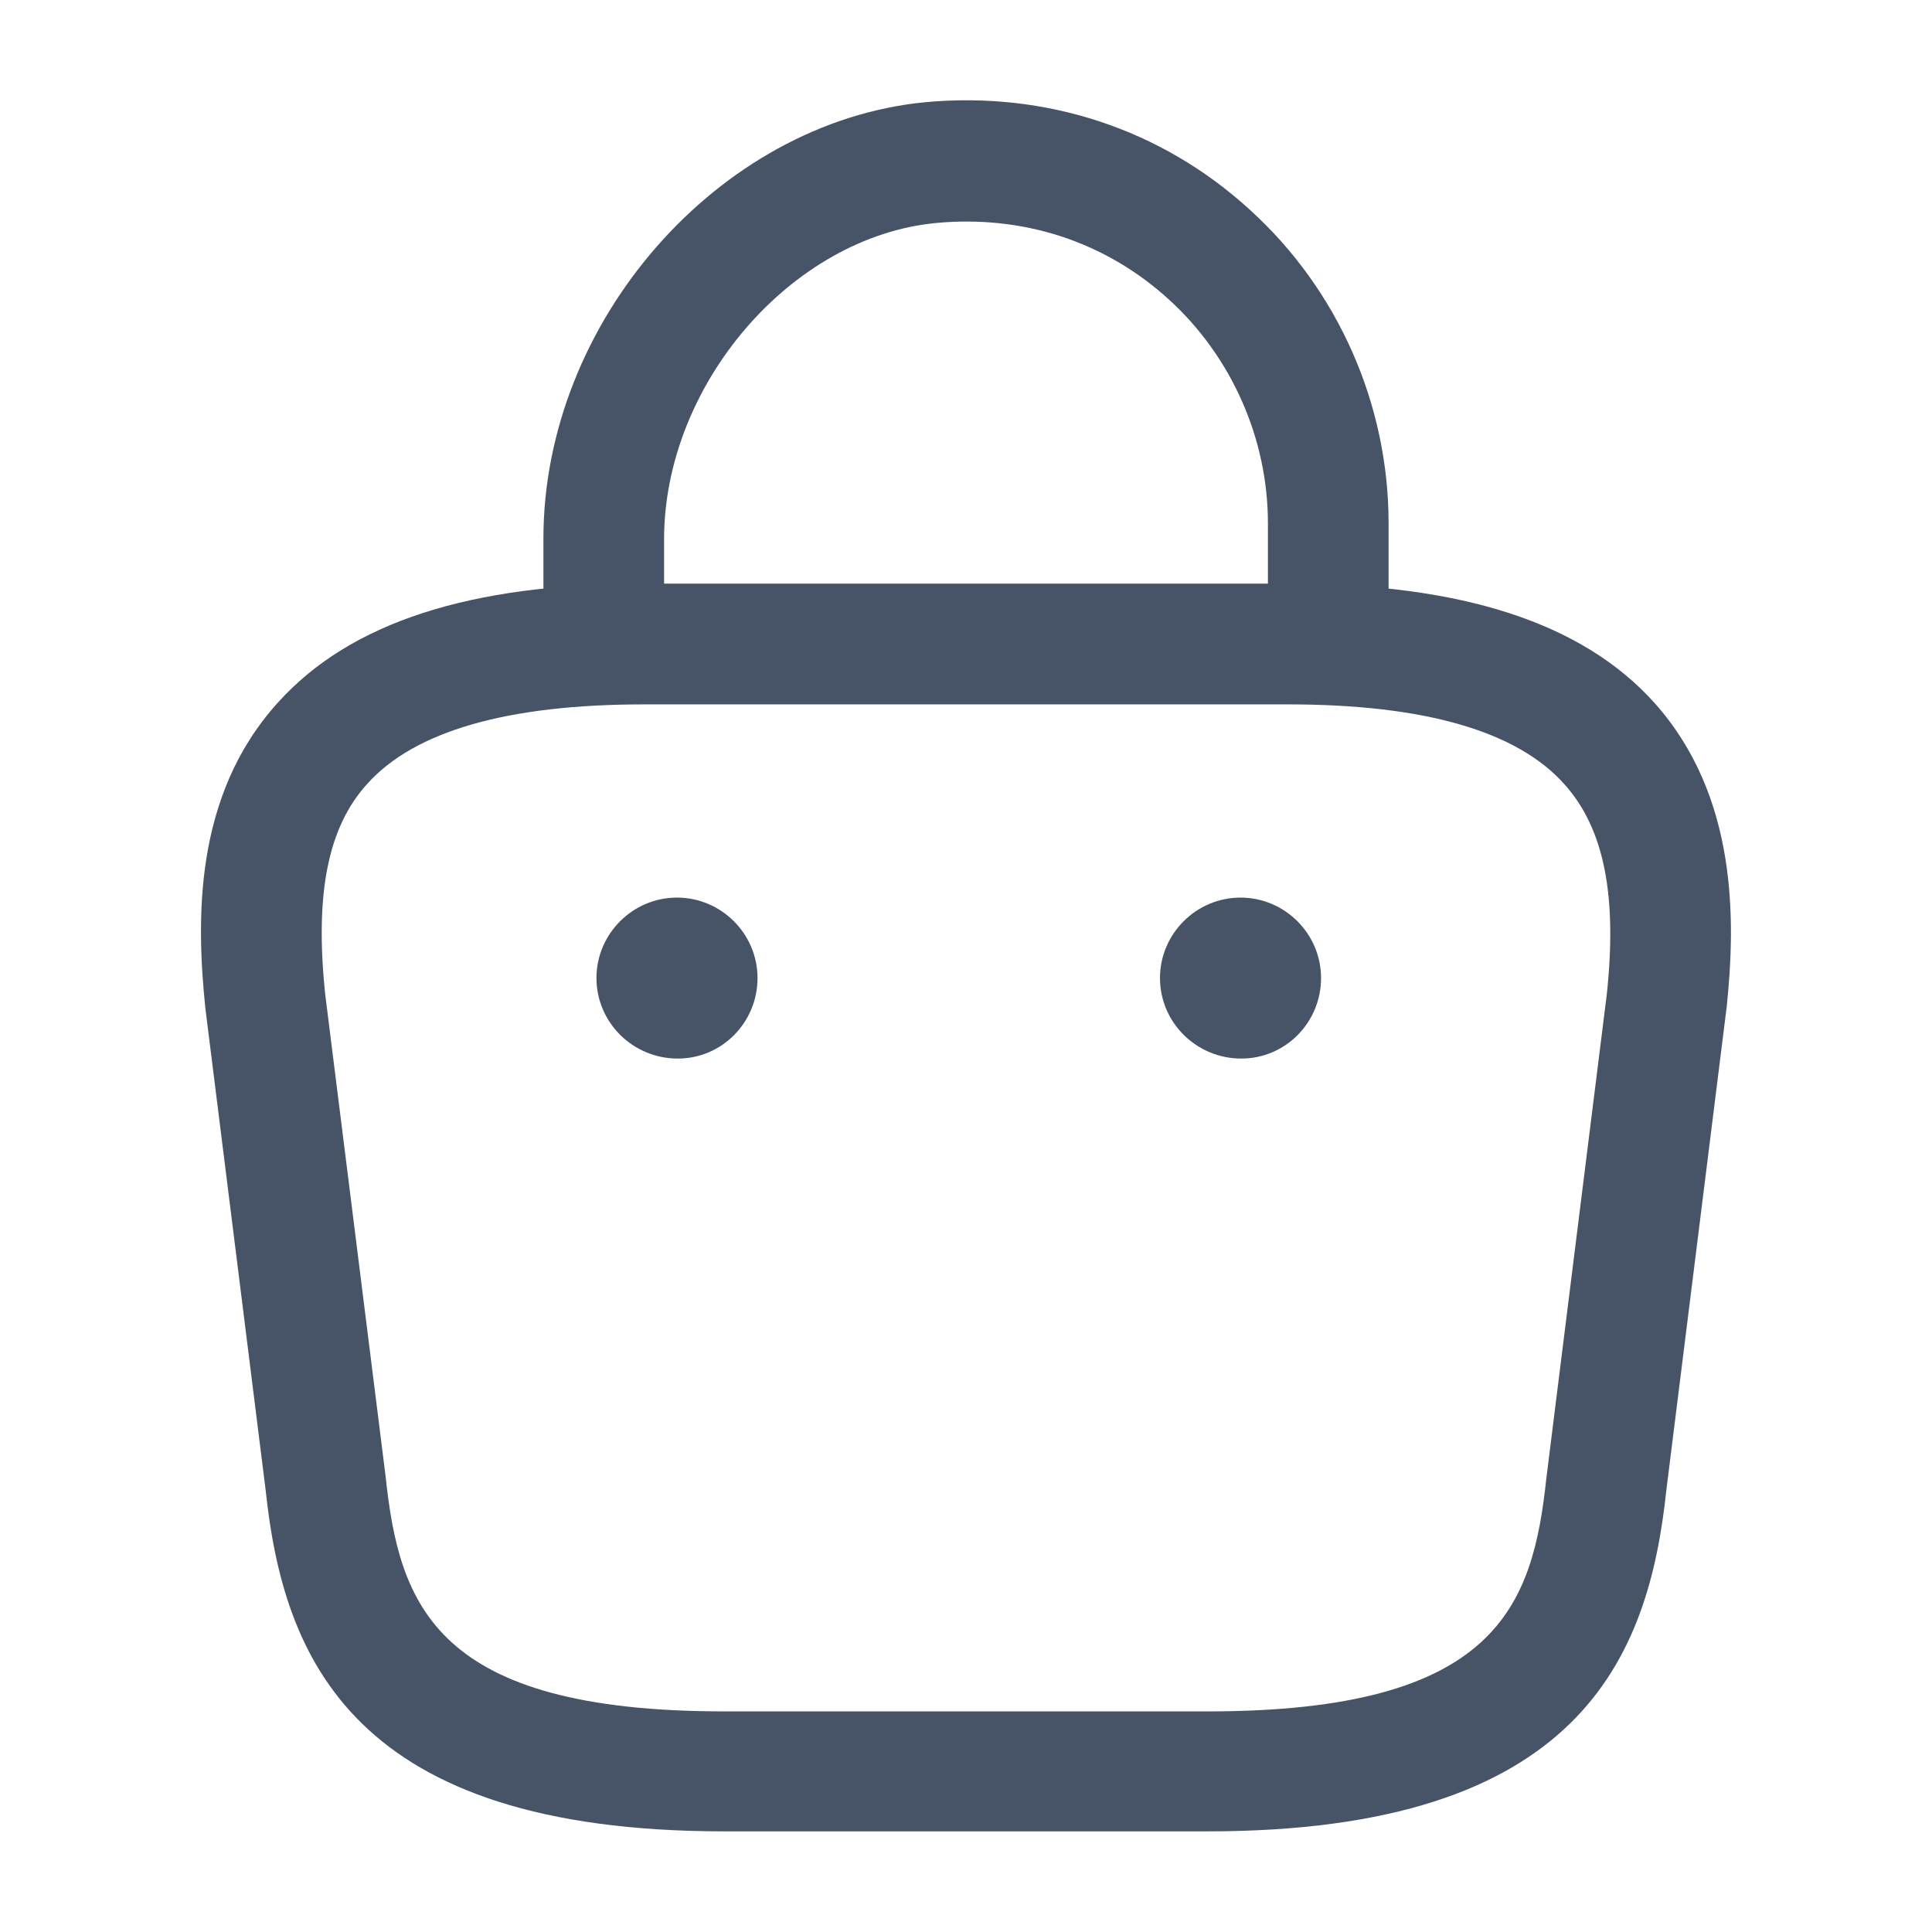
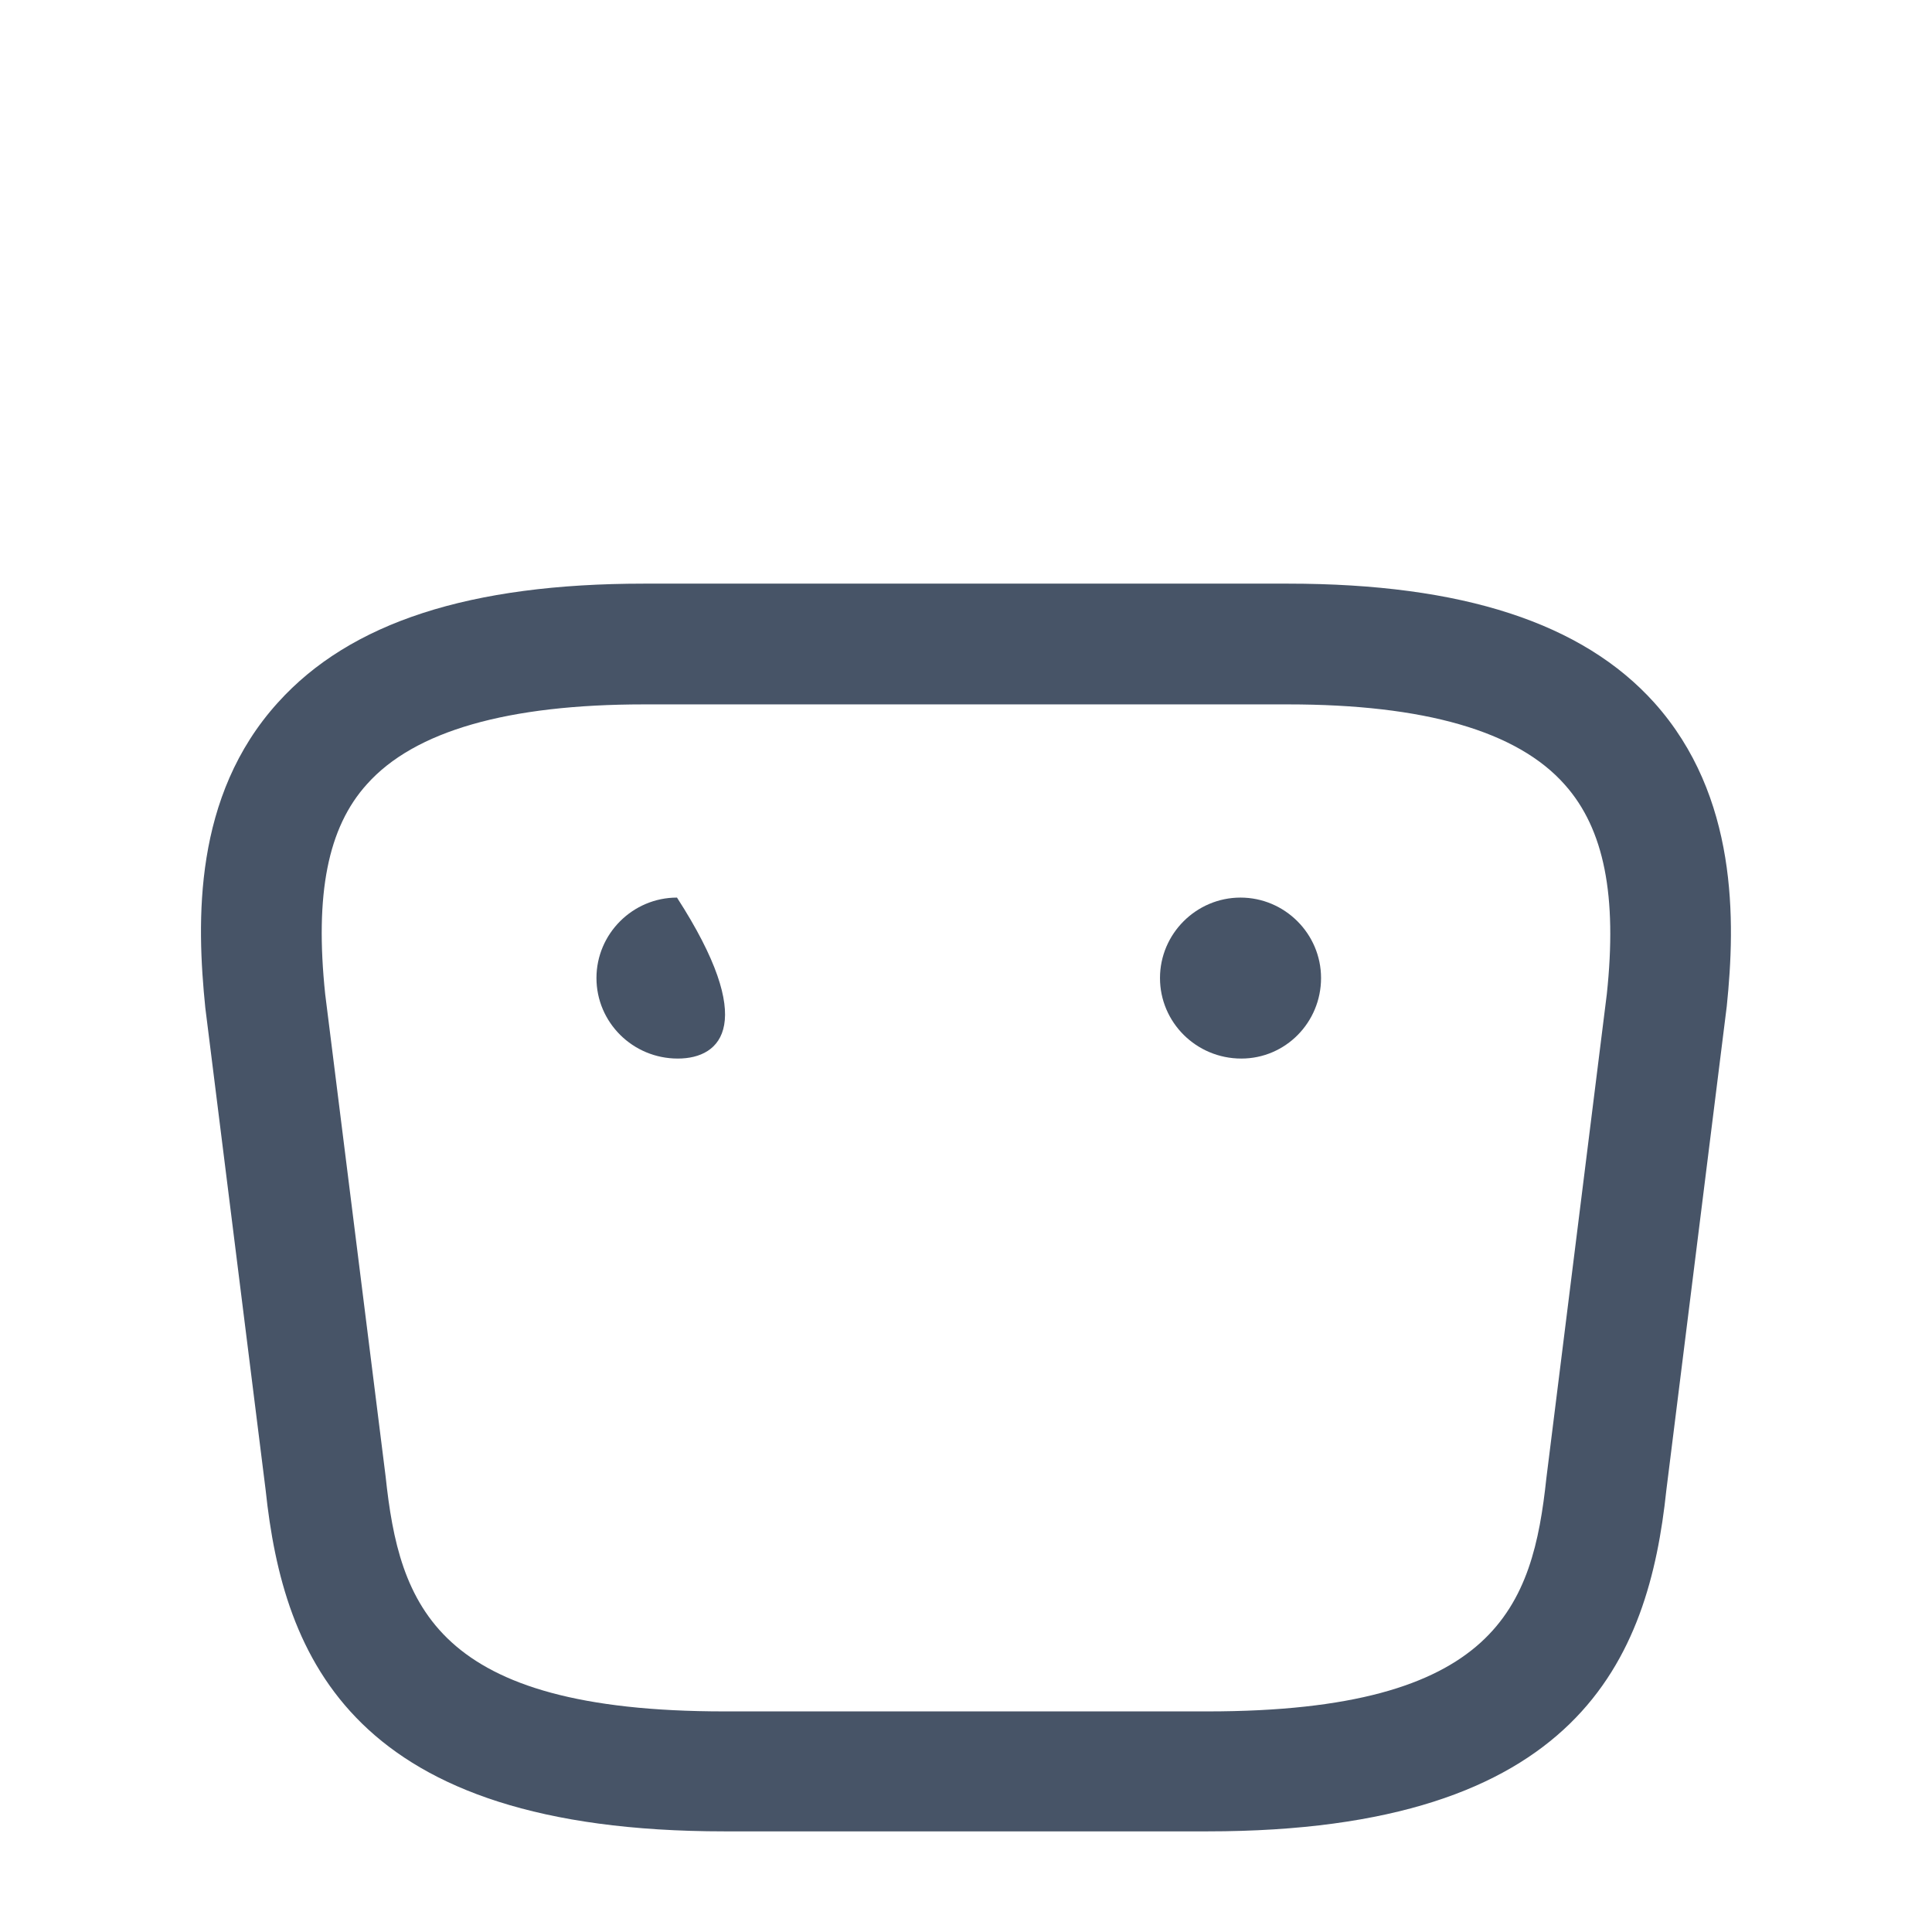
<svg xmlns="http://www.w3.org/2000/svg" viewBox="0 0 22 22" fill="#475467">
-   <path d="M15.125 7.911C14.749 7.911 14.438 7.599 14.438 7.223V5.958C14.438 4.996 14.025 4.061 13.31 3.41C12.586 2.75 11.651 2.447 10.661 2.539C9.011 2.695 7.562 4.382 7.562 6.142V7.031C7.562 7.407 7.251 7.718 6.875 7.718C6.499 7.718 6.188 7.407 6.188 7.031V6.132C6.188 3.667 8.177 1.393 10.533 1.164C11.908 1.036 13.227 1.467 14.236 2.392C15.235 3.3 15.812 4.602 15.812 5.958V7.223C15.812 7.599 15.501 7.911 15.125 7.911Z" />
  <path d="M13.75 20.854H8.25C4.015 20.854 3.227 18.883 3.025 16.968L2.338 11.477C2.237 10.487 2.2 9.066 3.163 8.002C3.988 7.086 5.353 6.646 7.333 6.646H14.667C16.656 6.646 18.022 7.095 18.838 8.002C19.791 9.066 19.763 10.487 19.663 11.458L18.975 16.968C18.773 18.883 17.985 20.854 13.75 20.854ZM7.333 8.021C5.784 8.021 4.721 8.323 4.18 8.928C3.731 9.423 3.584 10.184 3.703 11.321L4.391 16.812C4.547 18.278 4.95 19.488 8.25 19.488H13.75C17.05 19.488 17.453 18.288 17.609 16.83L18.297 11.321C18.416 10.203 18.269 9.442 17.82 8.937C17.279 8.323 16.216 8.021 14.667 8.021H7.333Z" />
  <path d="M14.135 12.054C13.622 12.054 13.209 11.642 13.209 11.137C13.209 10.633 13.622 10.221 14.126 10.221C14.63 10.221 15.043 10.633 15.043 11.137C15.043 11.642 14.639 12.054 14.135 12.054Z" />
-   <path d="M7.718 12.054C7.205 12.054 6.792 11.642 6.792 11.137C6.792 10.633 7.205 10.221 7.709 10.221C8.213 10.221 8.626 10.633 8.626 11.137C8.626 11.642 8.222 12.054 7.718 12.054Z" />
+   <path d="M7.718 12.054C7.205 12.054 6.792 11.642 6.792 11.137C6.792 10.633 7.205 10.221 7.709 10.221C8.626 11.642 8.222 12.054 7.718 12.054Z" />
</svg>